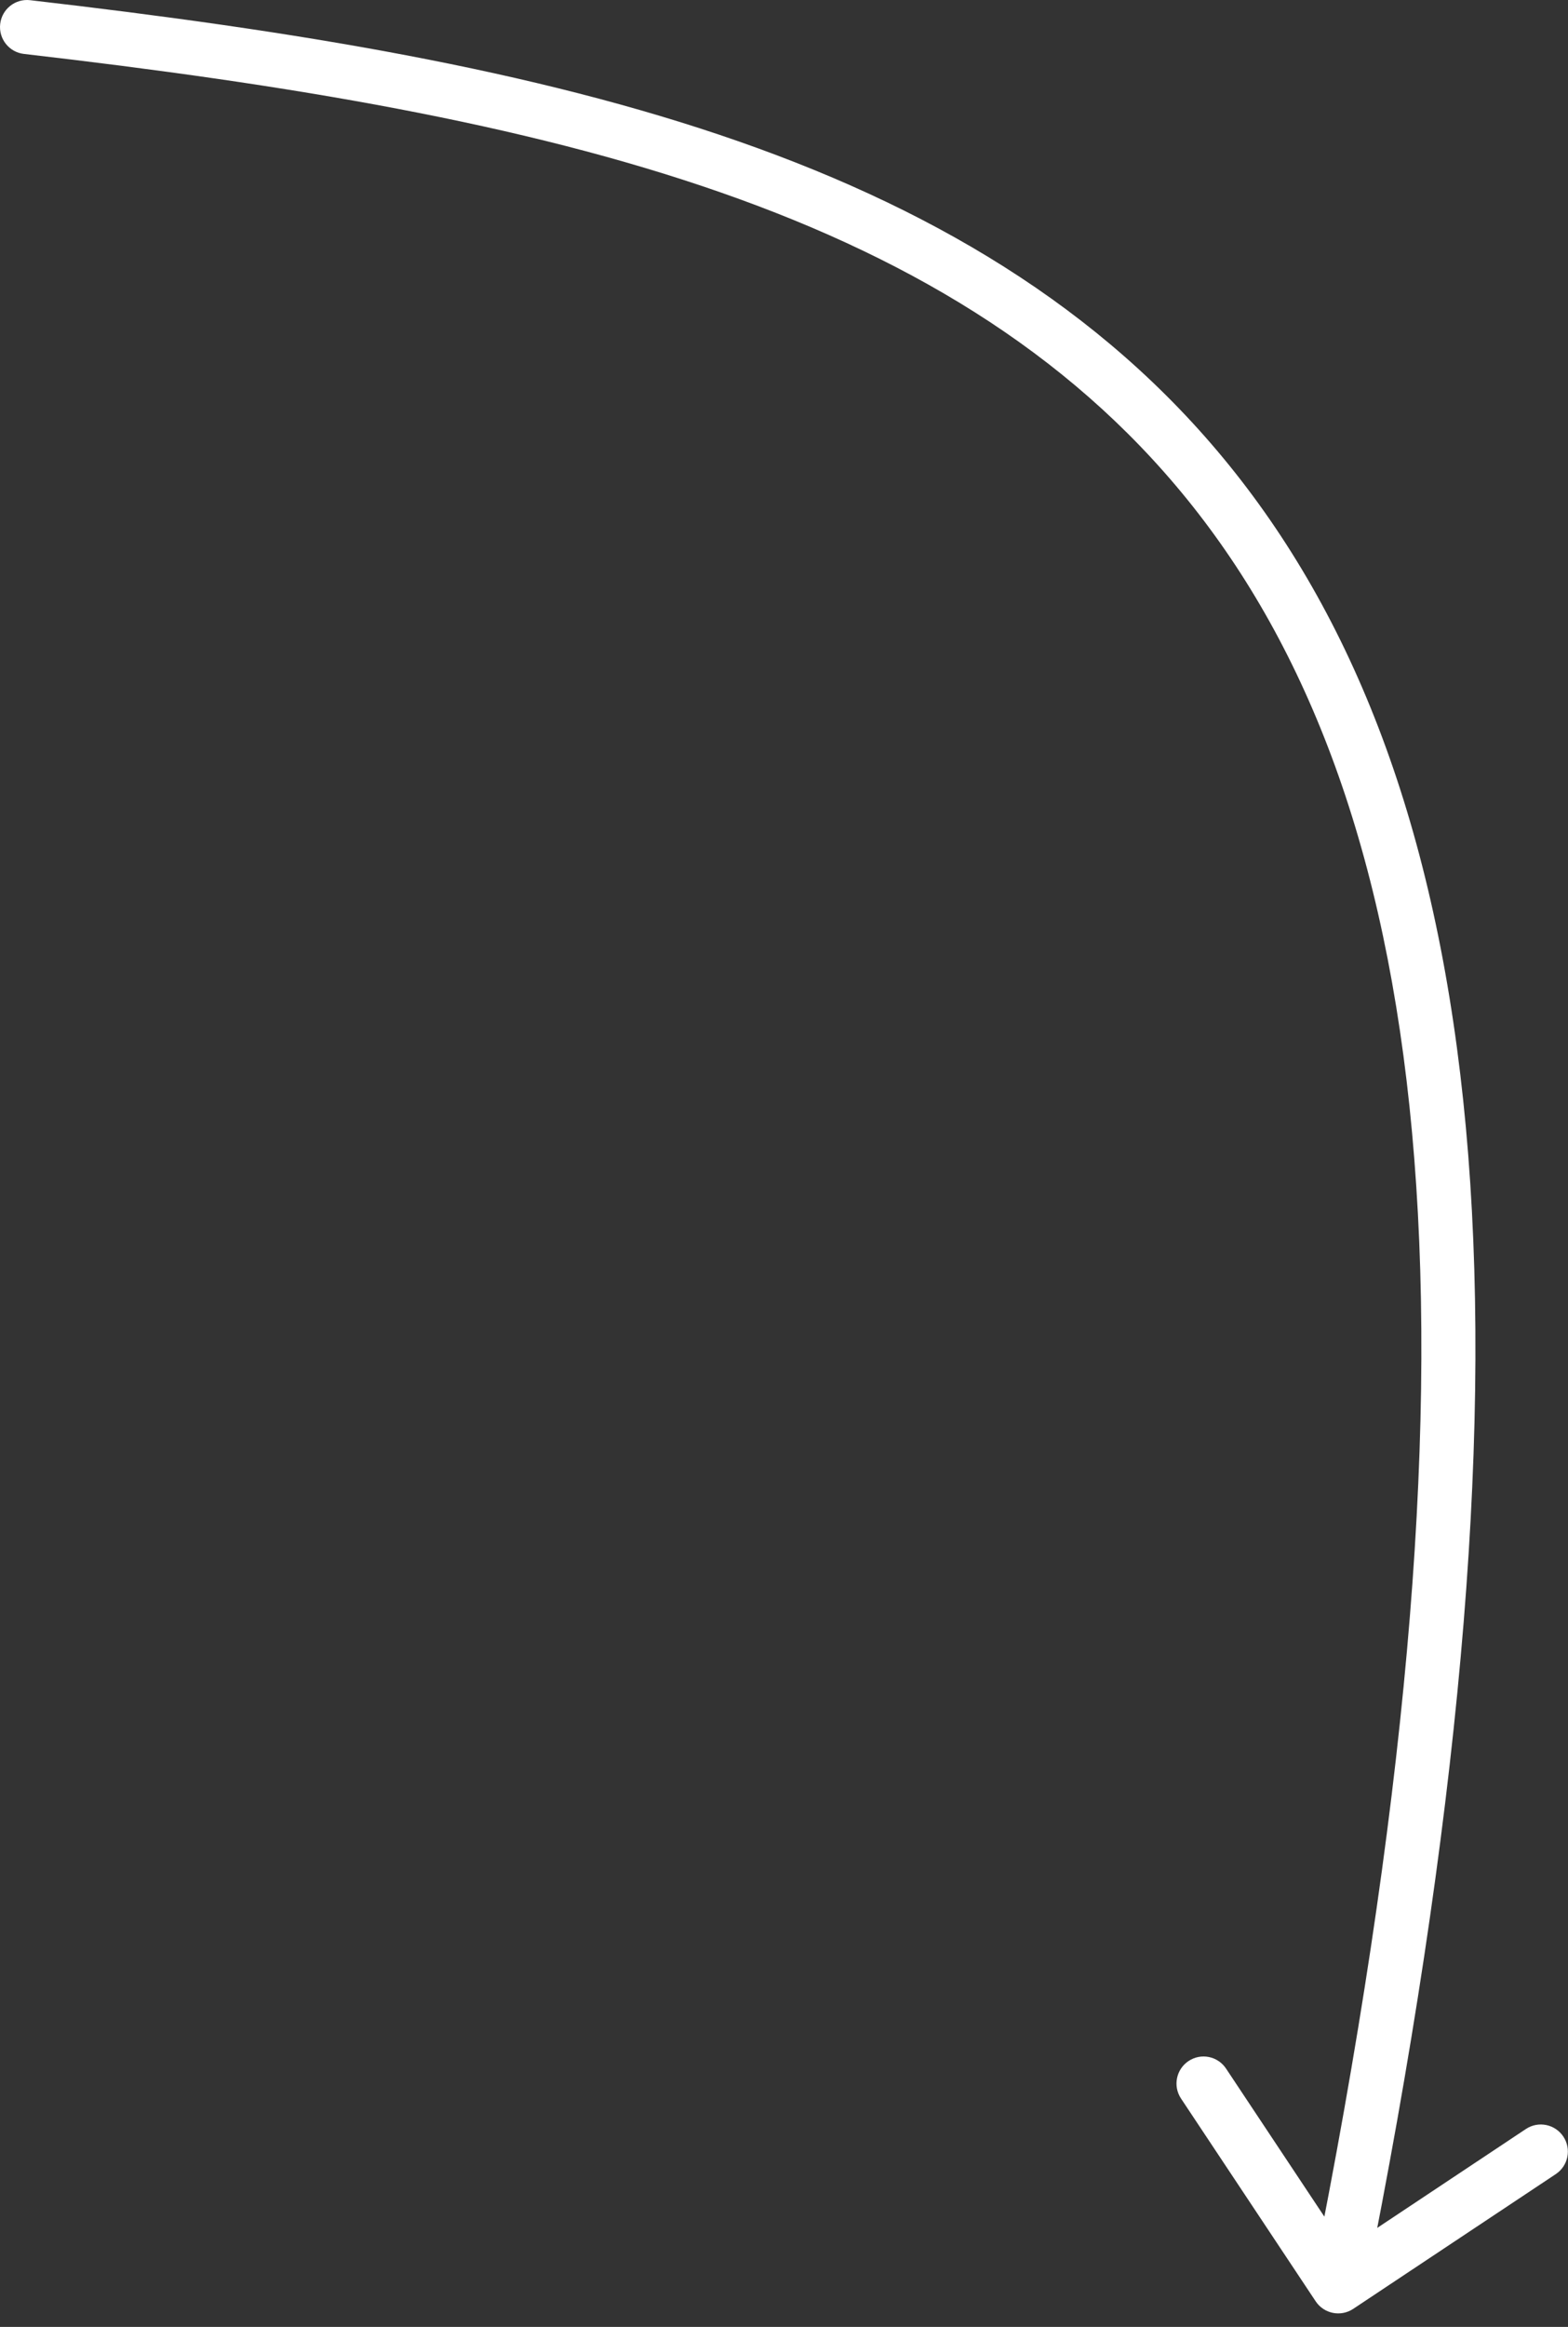
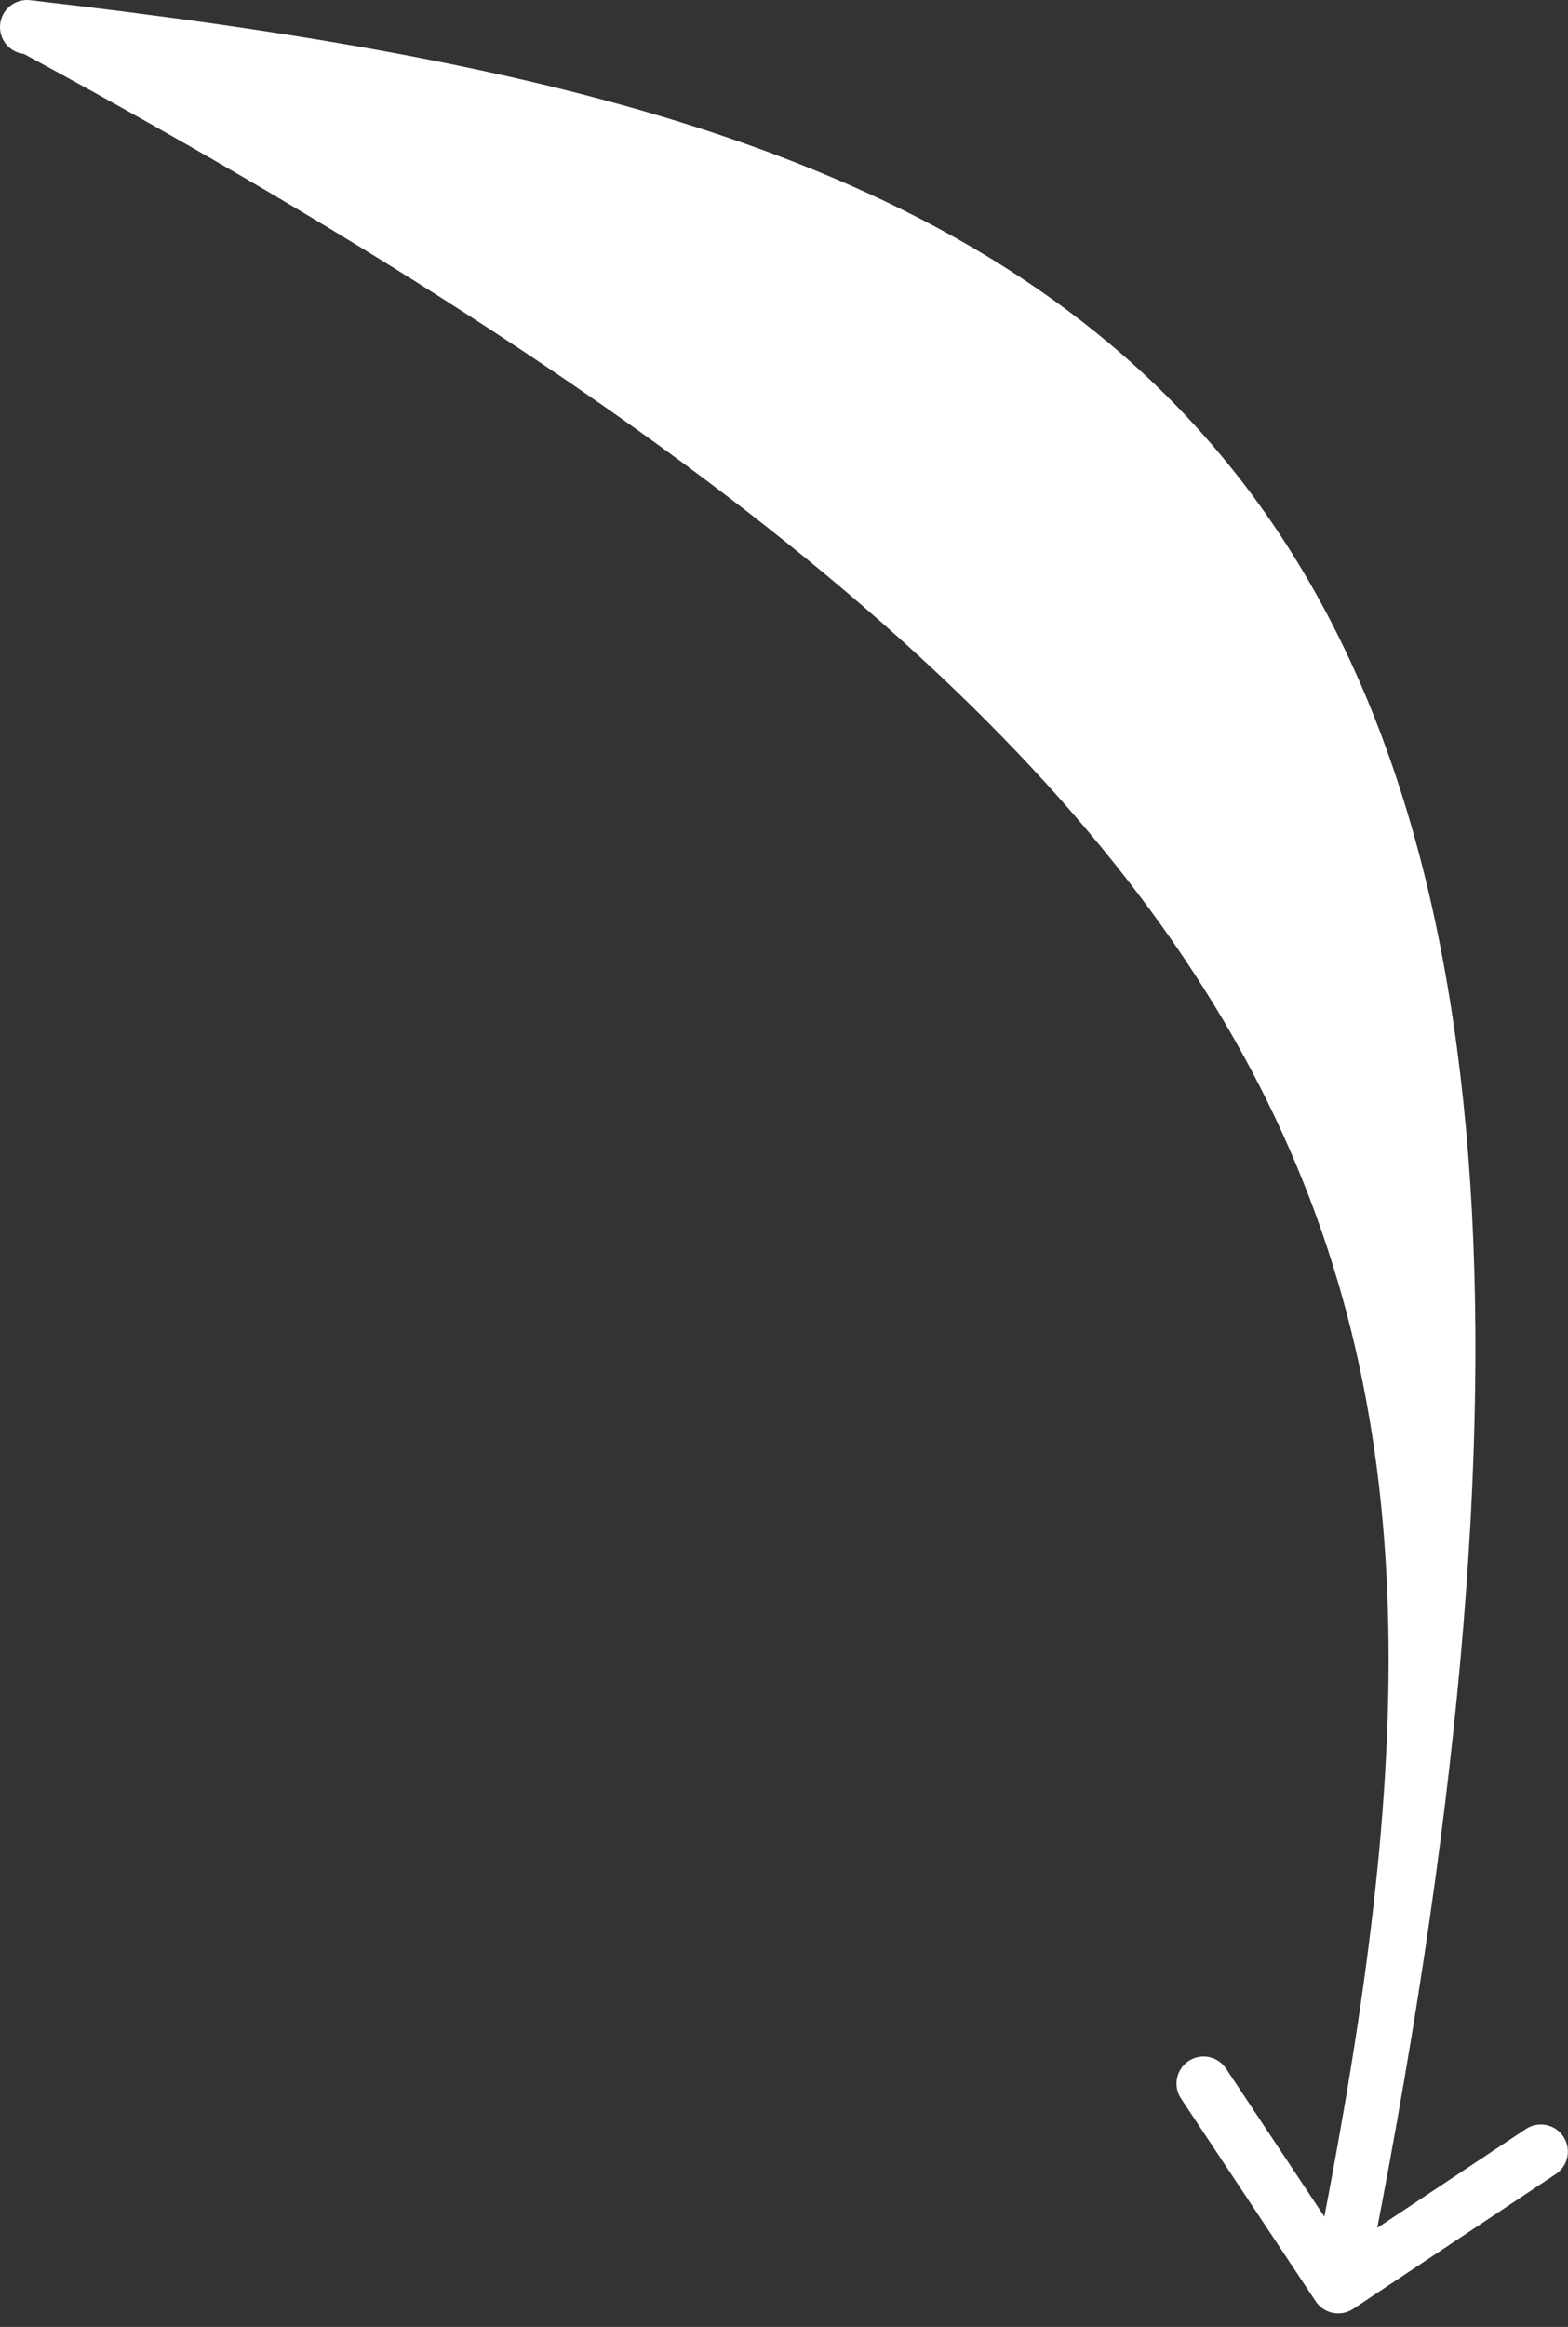
<svg xmlns="http://www.w3.org/2000/svg" width="58" height="86" viewBox="0 0 58 86" fill="none">
  <rect x="0" y="0" width="58" height="86" fill="#333333" stroke="none" />
-   <path id="Vector 5" d="M1.115 0.007C0.566 -0.057 0.07 0.337 0.007 0.885C-0.057 1.434 0.337 1.93 0.885 1.993L1.115 0.007ZM48.667 85.054C48.973 85.513 49.594 85.638 50.054 85.333L57.549 80.351C58.009 80.045 58.134 79.424 57.828 78.965C57.522 78.505 56.902 78.379 56.442 78.685L49.779 83.114L45.351 76.451C45.045 75.991 44.425 75.866 43.965 76.172C43.505 76.478 43.38 77.098 43.685 77.558L48.667 85.054ZM0.885 1.993C20.425 4.248 35.622 7.734 44.334 18.987C53.044 30.237 55.513 49.584 48.52 84.302L50.48 84.698C57.487 49.916 55.206 29.763 45.916 17.763C36.628 5.766 20.575 2.252 1.115 0.007L0.885 1.993Z" fill="white" />
+   <path id="Vector 5" d="M1.115 0.007C0.566 -0.057 0.07 0.337 0.007 0.885C-0.057 1.434 0.337 1.93 0.885 1.993L1.115 0.007ZM48.667 85.054C48.973 85.513 49.594 85.638 50.054 85.333L57.549 80.351C58.009 80.045 58.134 79.424 57.828 78.965C57.522 78.505 56.902 78.379 56.442 78.685L49.779 83.114L45.351 76.451C45.045 75.991 44.425 75.866 43.965 76.172C43.505 76.478 43.38 77.098 43.685 77.558L48.667 85.054ZM0.885 1.993C53.044 30.237 55.513 49.584 48.52 84.302L50.48 84.698C57.487 49.916 55.206 29.763 45.916 17.763C36.628 5.766 20.575 2.252 1.115 0.007L0.885 1.993Z" fill="white" />
</svg>